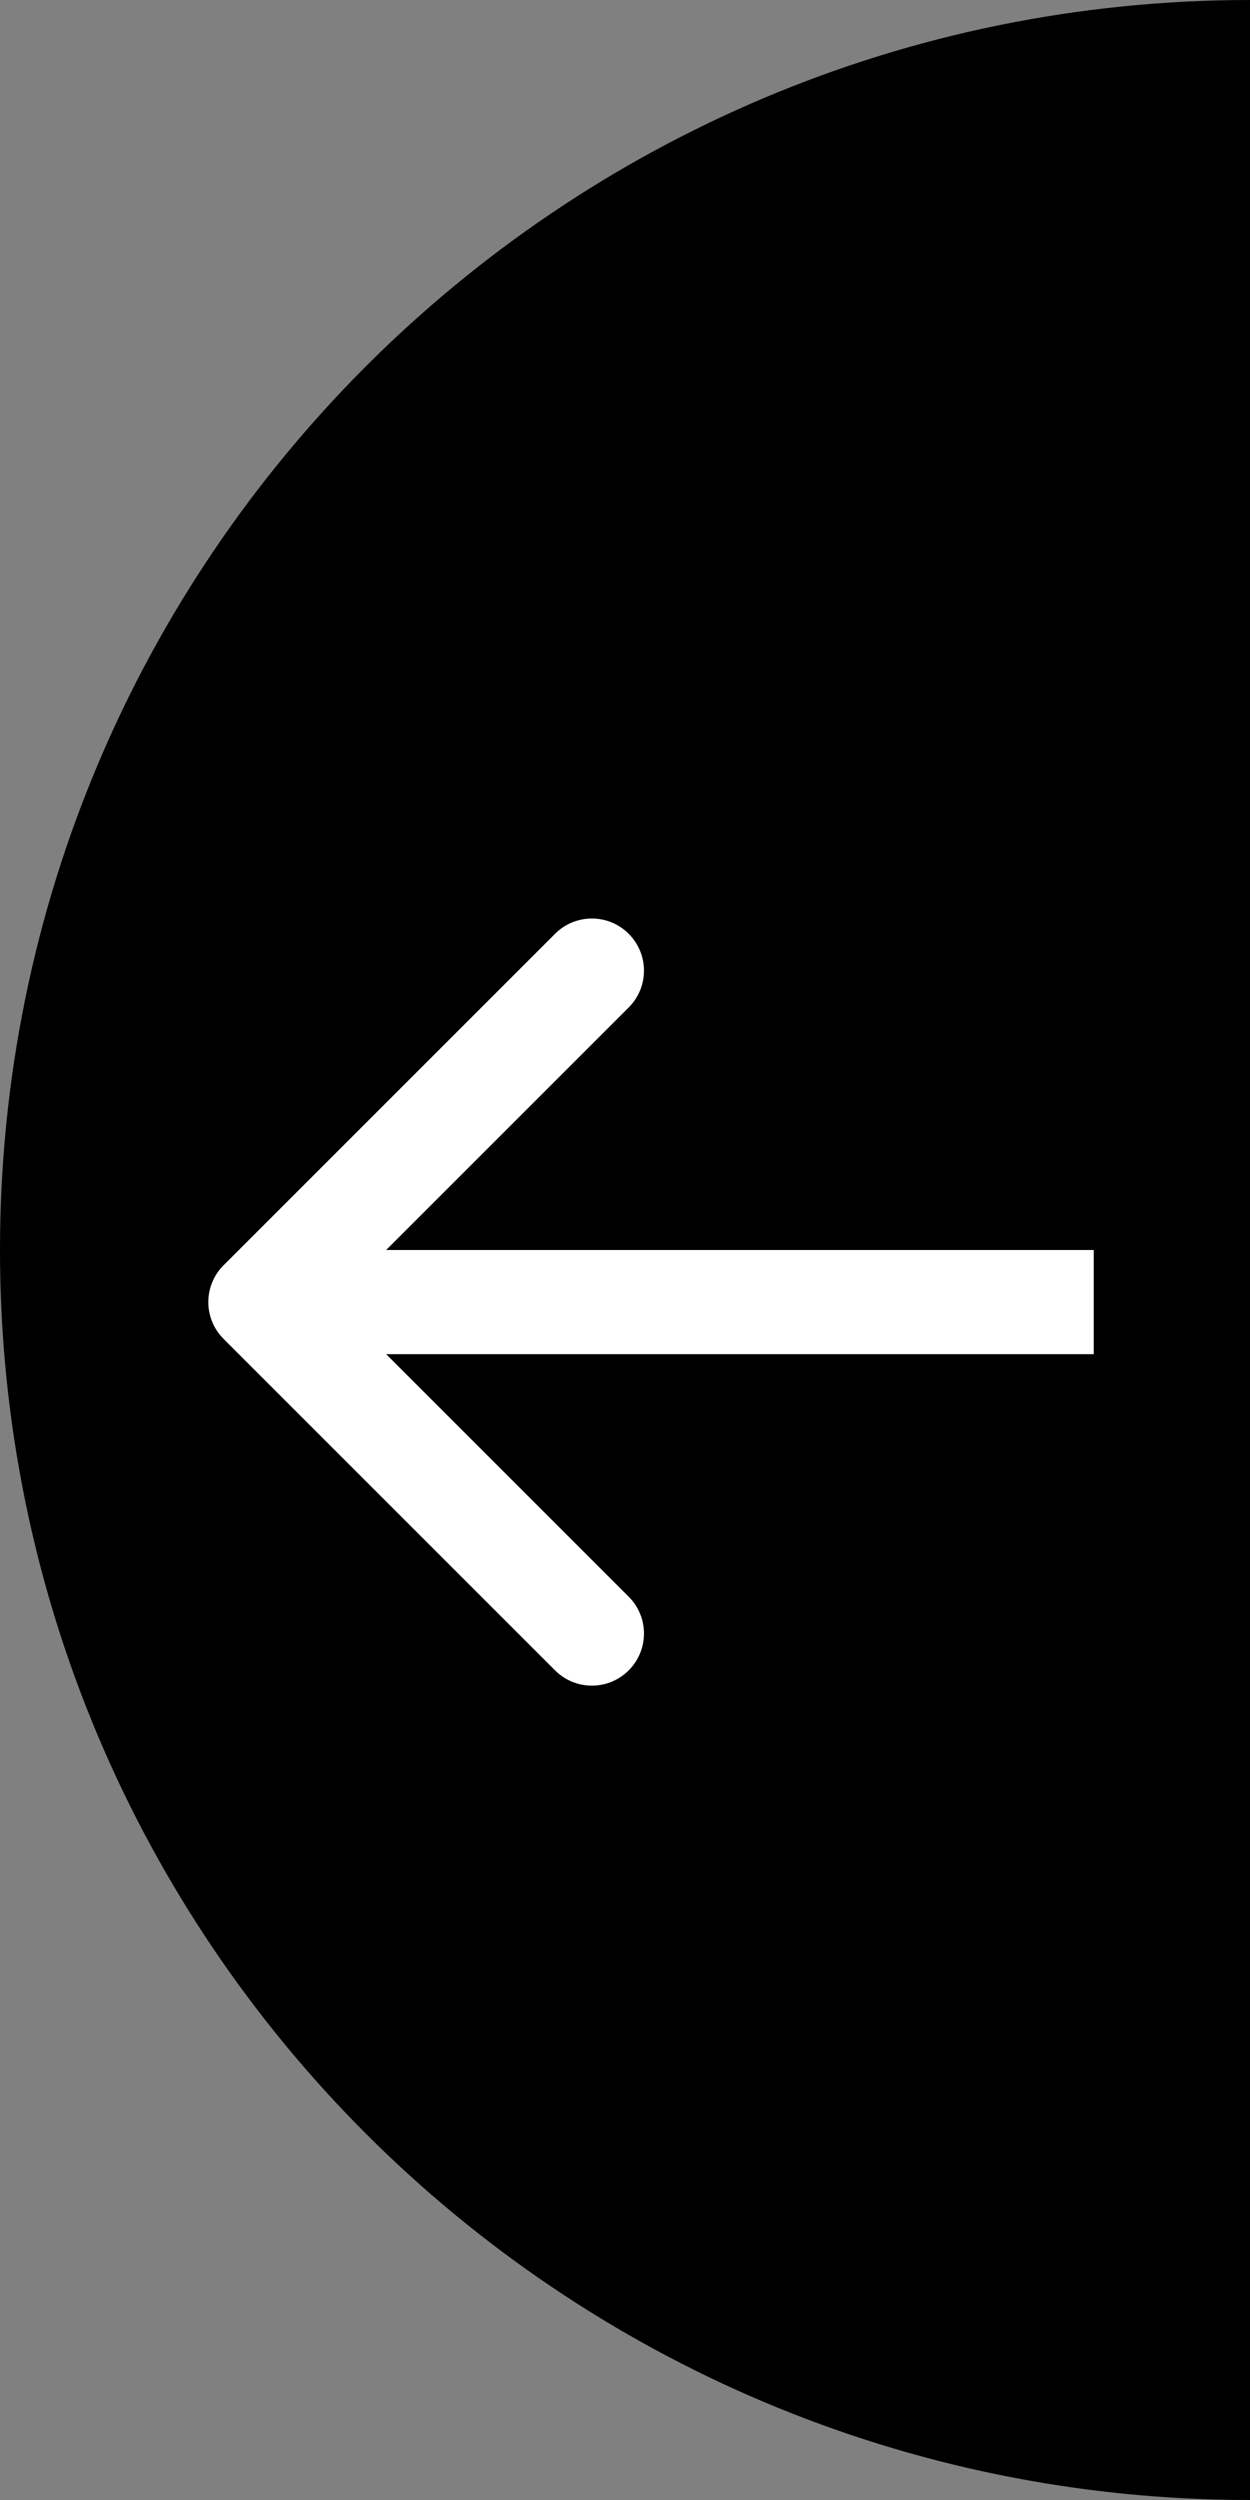
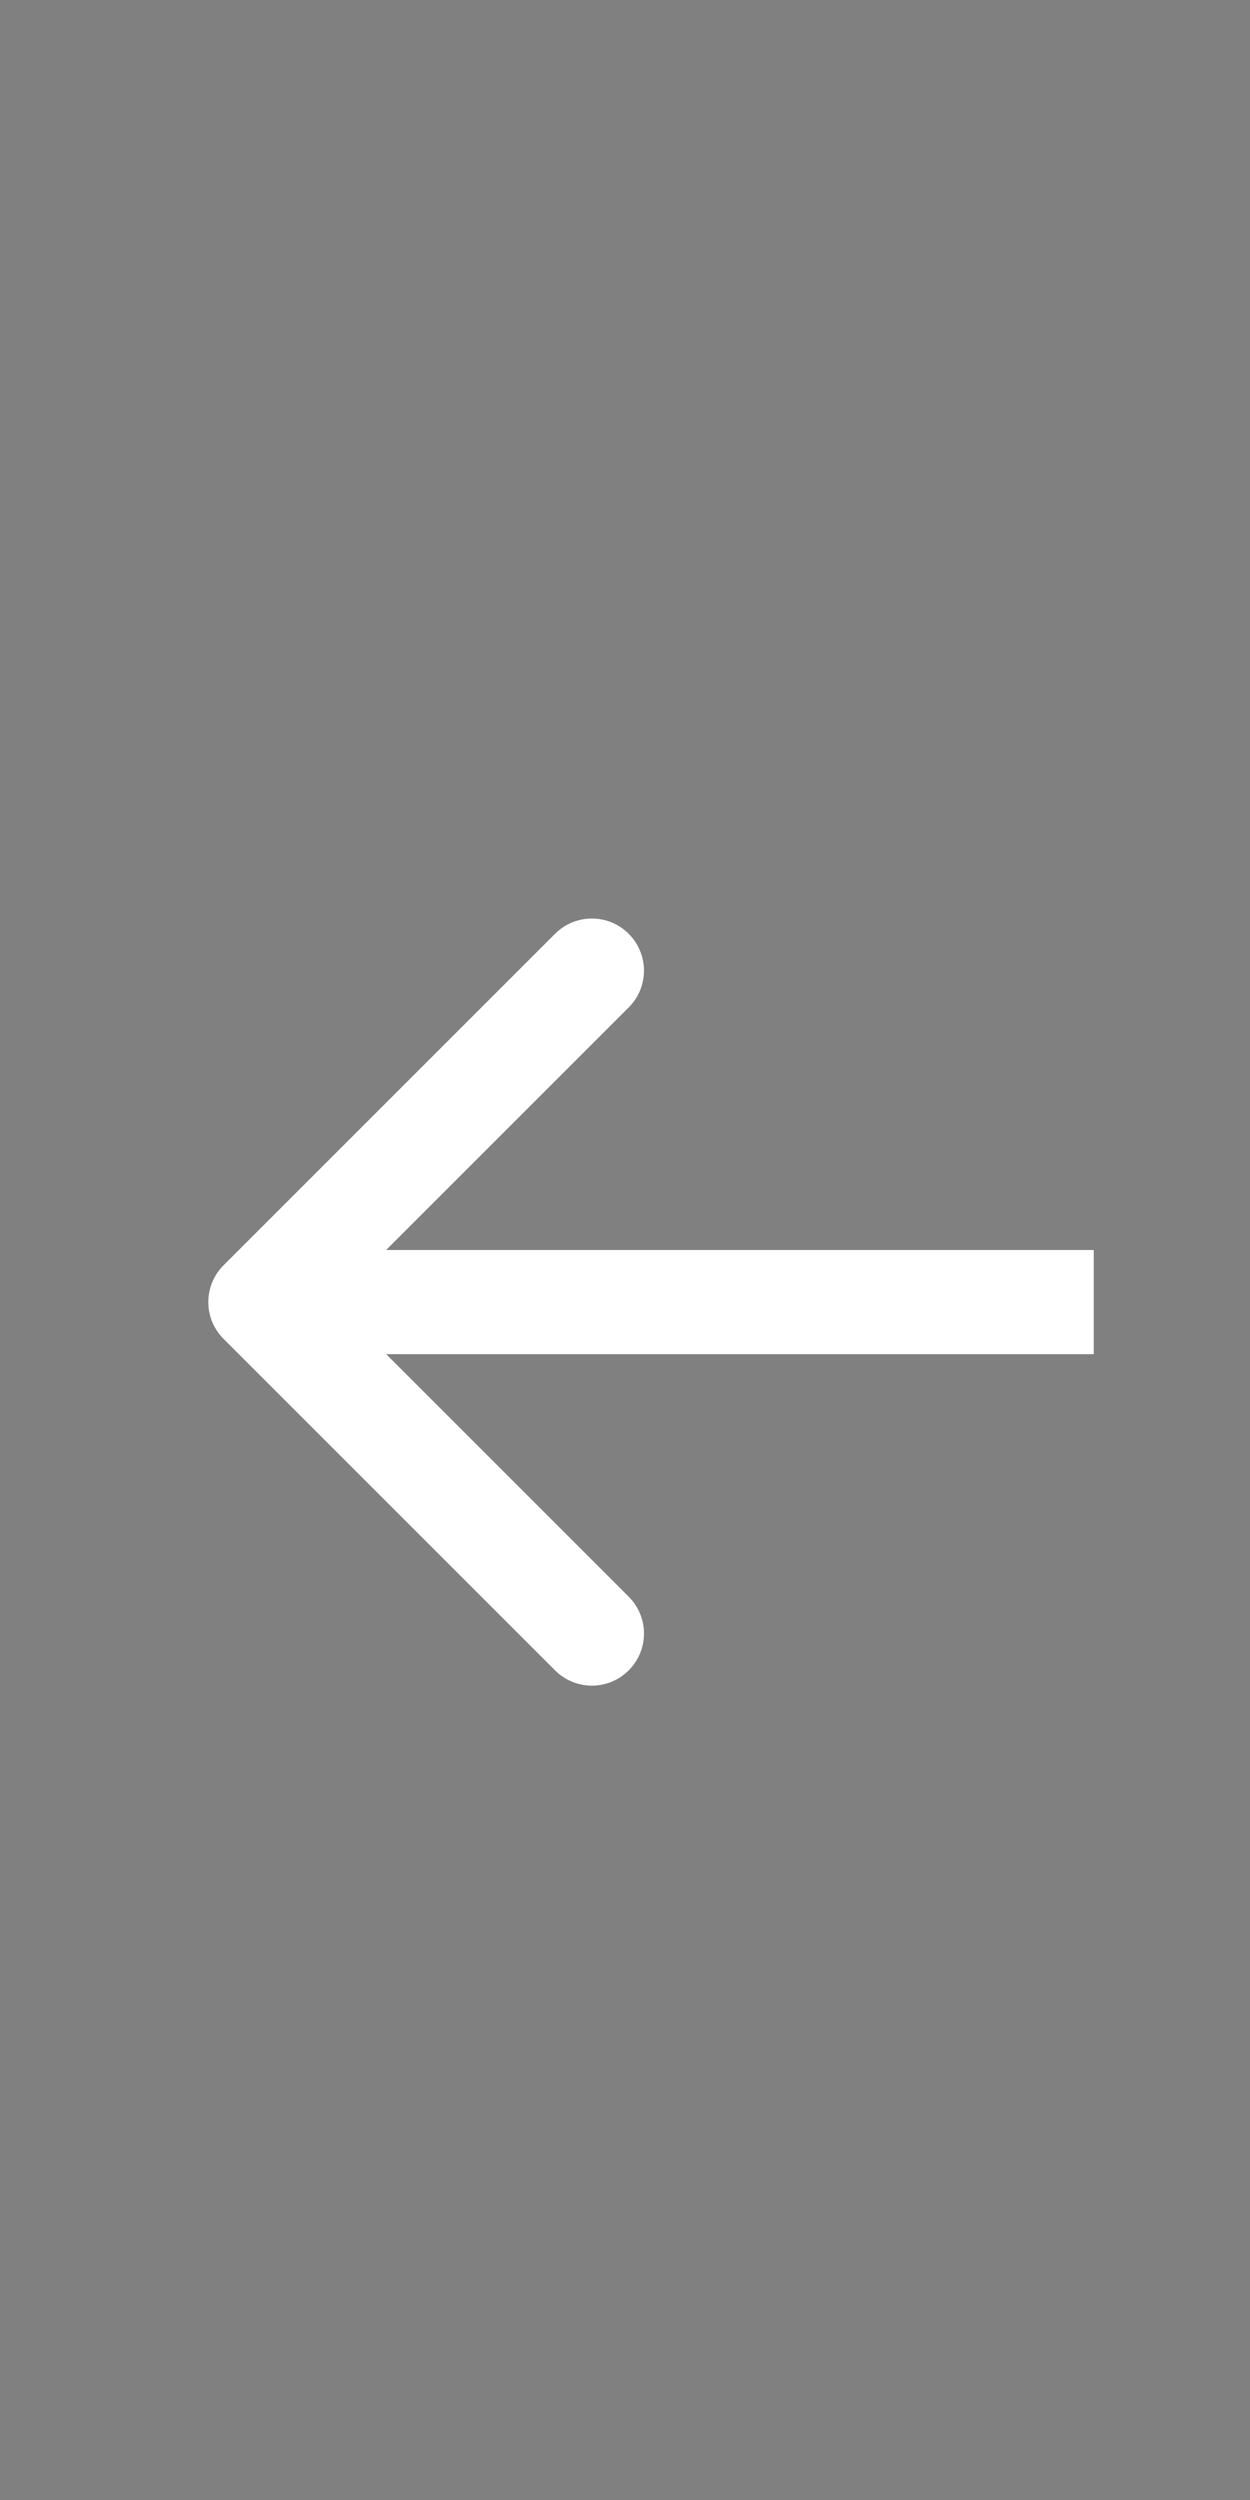
<svg xmlns="http://www.w3.org/2000/svg" width="24" height="48" viewBox="0 0 24 48" fill="none">
  <rect x="0" y="0" width="24" height="48" fill="#808080" stroke="none" />
-   <path d="M24 48C10.745 48 0 37.255 0 24C0 10.745 10.745 0 24 0V48Z" fill="black" />
  <path d="M4.293 24.293C3.902 24.683 3.902 25.317 4.293 25.707L10.657 32.071C11.047 32.462 11.681 32.462 12.071 32.071C12.462 31.68 12.462 31.047 12.071 30.657L6.414 25L12.071 19.343C12.462 18.953 12.462 18.32 12.071 17.929C11.681 17.538 11.047 17.538 10.657 17.929L4.293 24.293ZM21 24L5 24V26L21 26V24Z" fill="white" />
</svg>